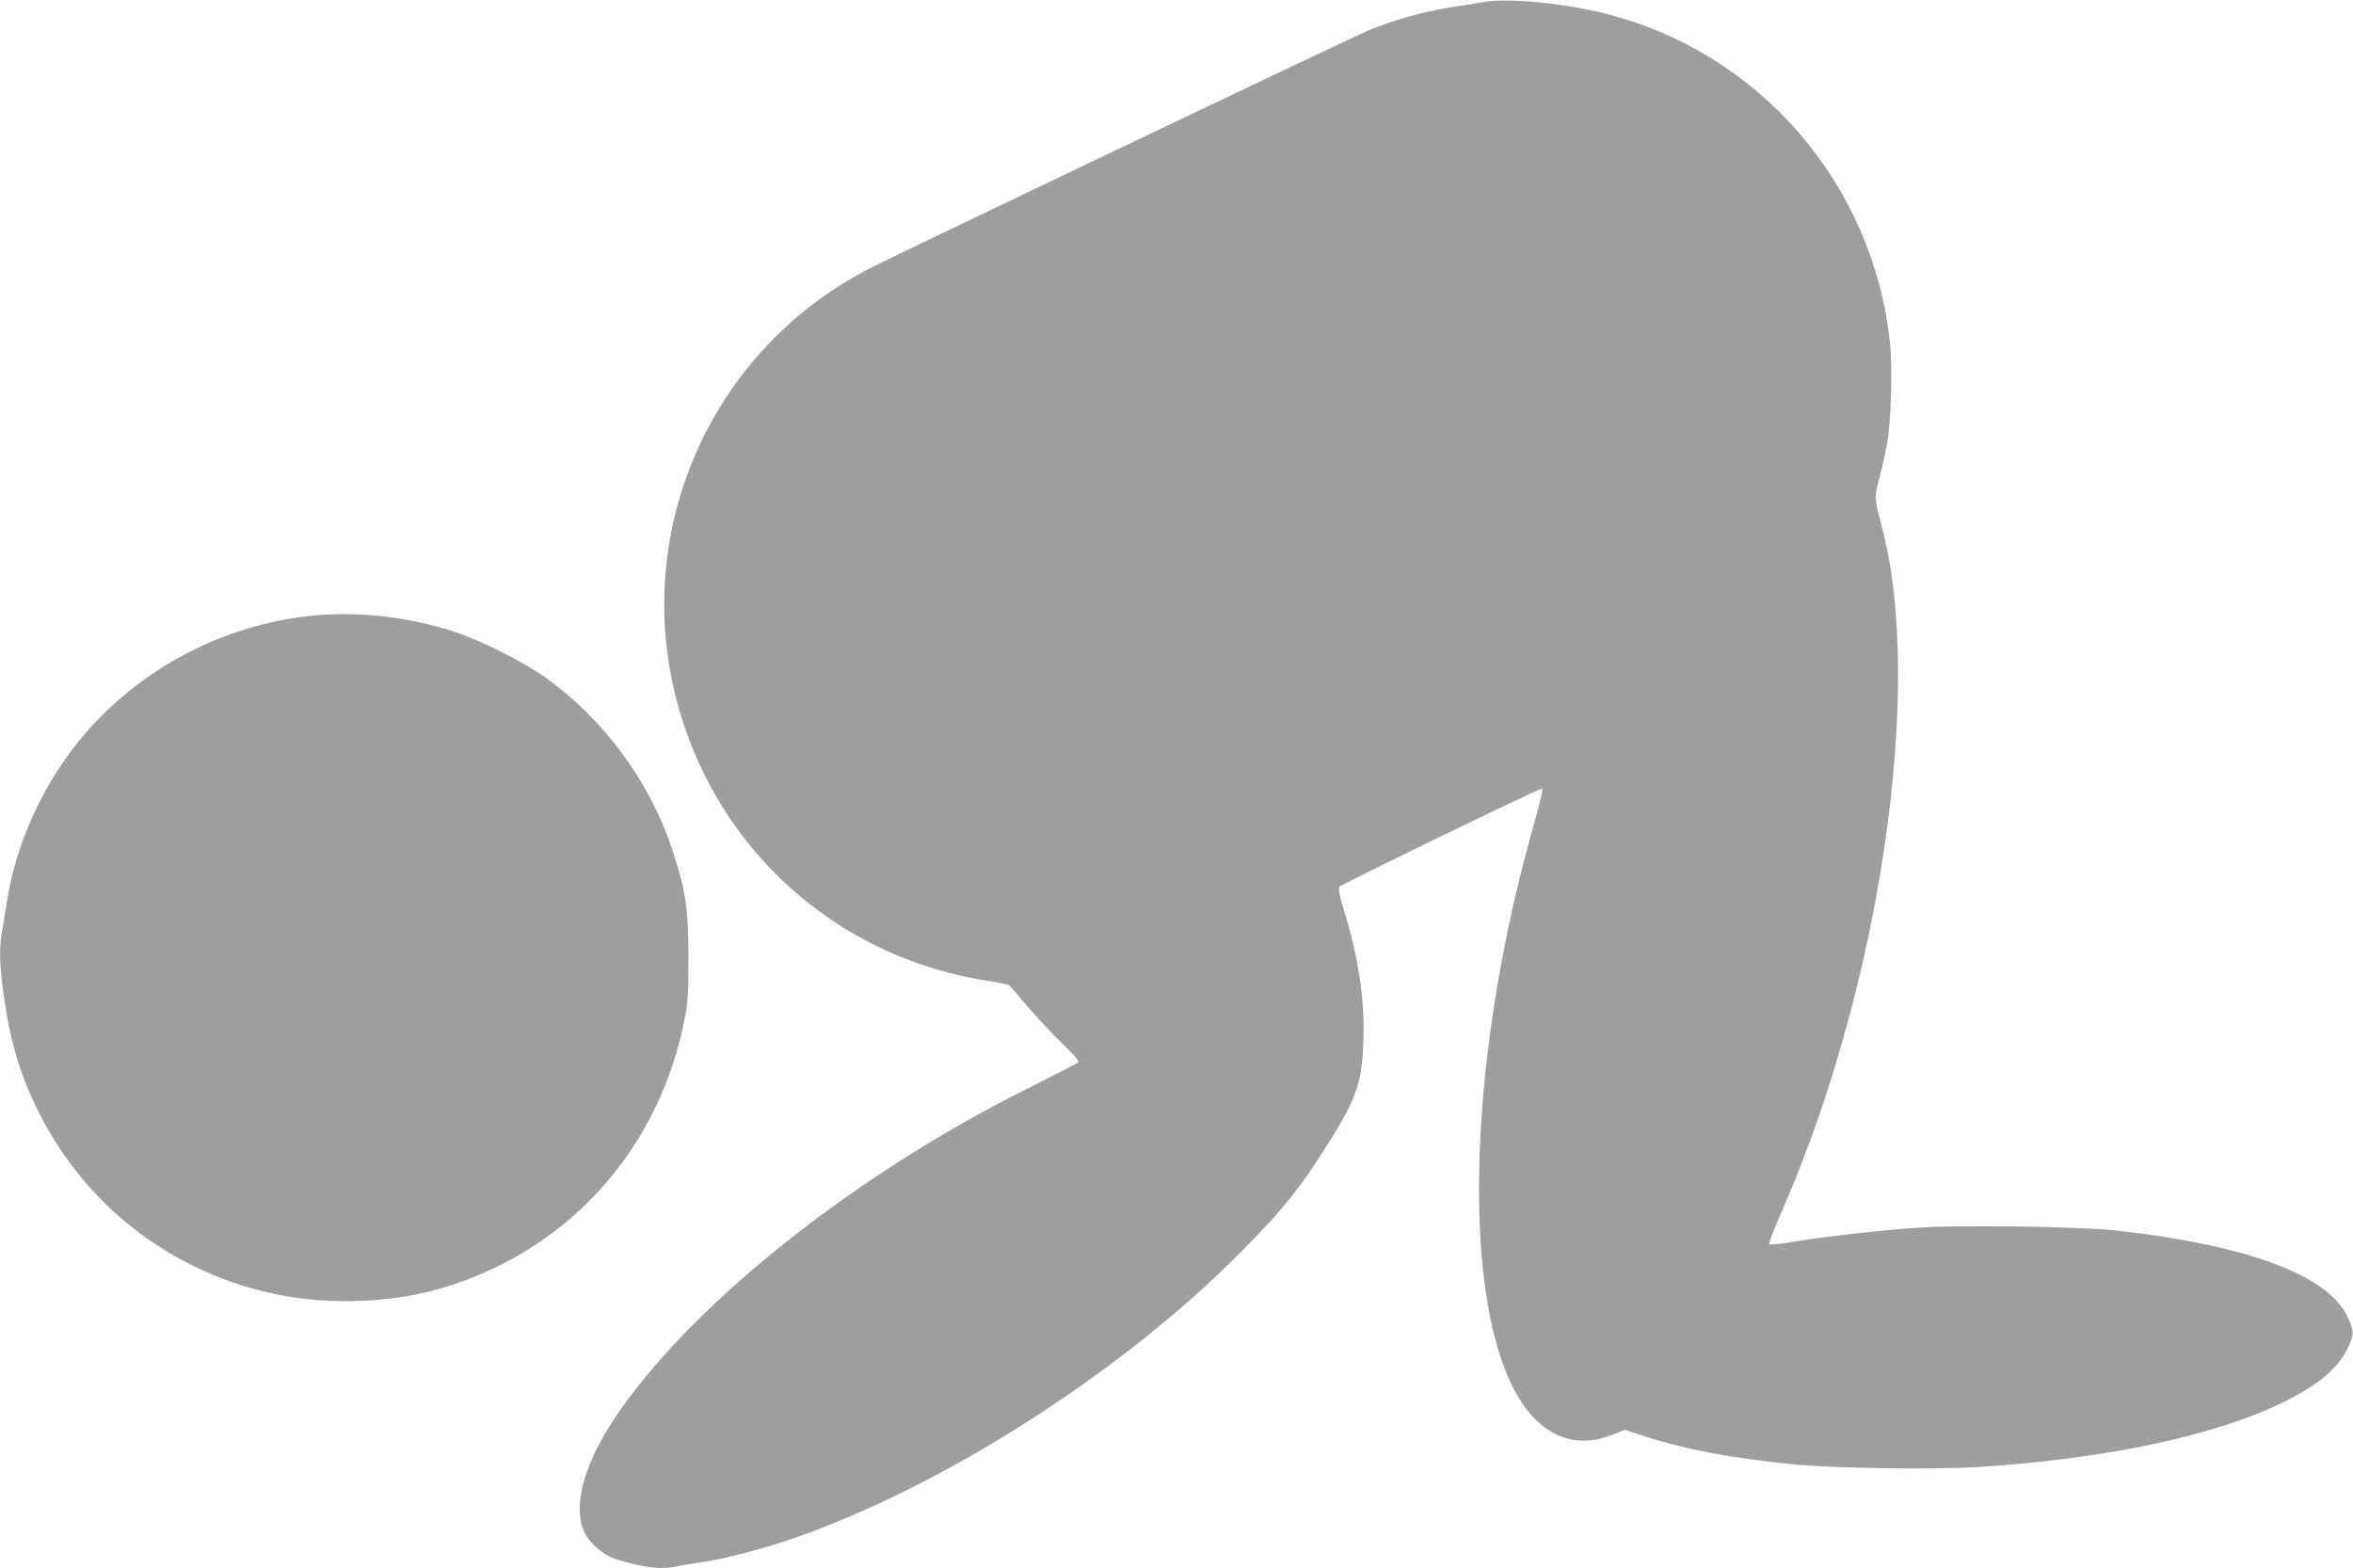
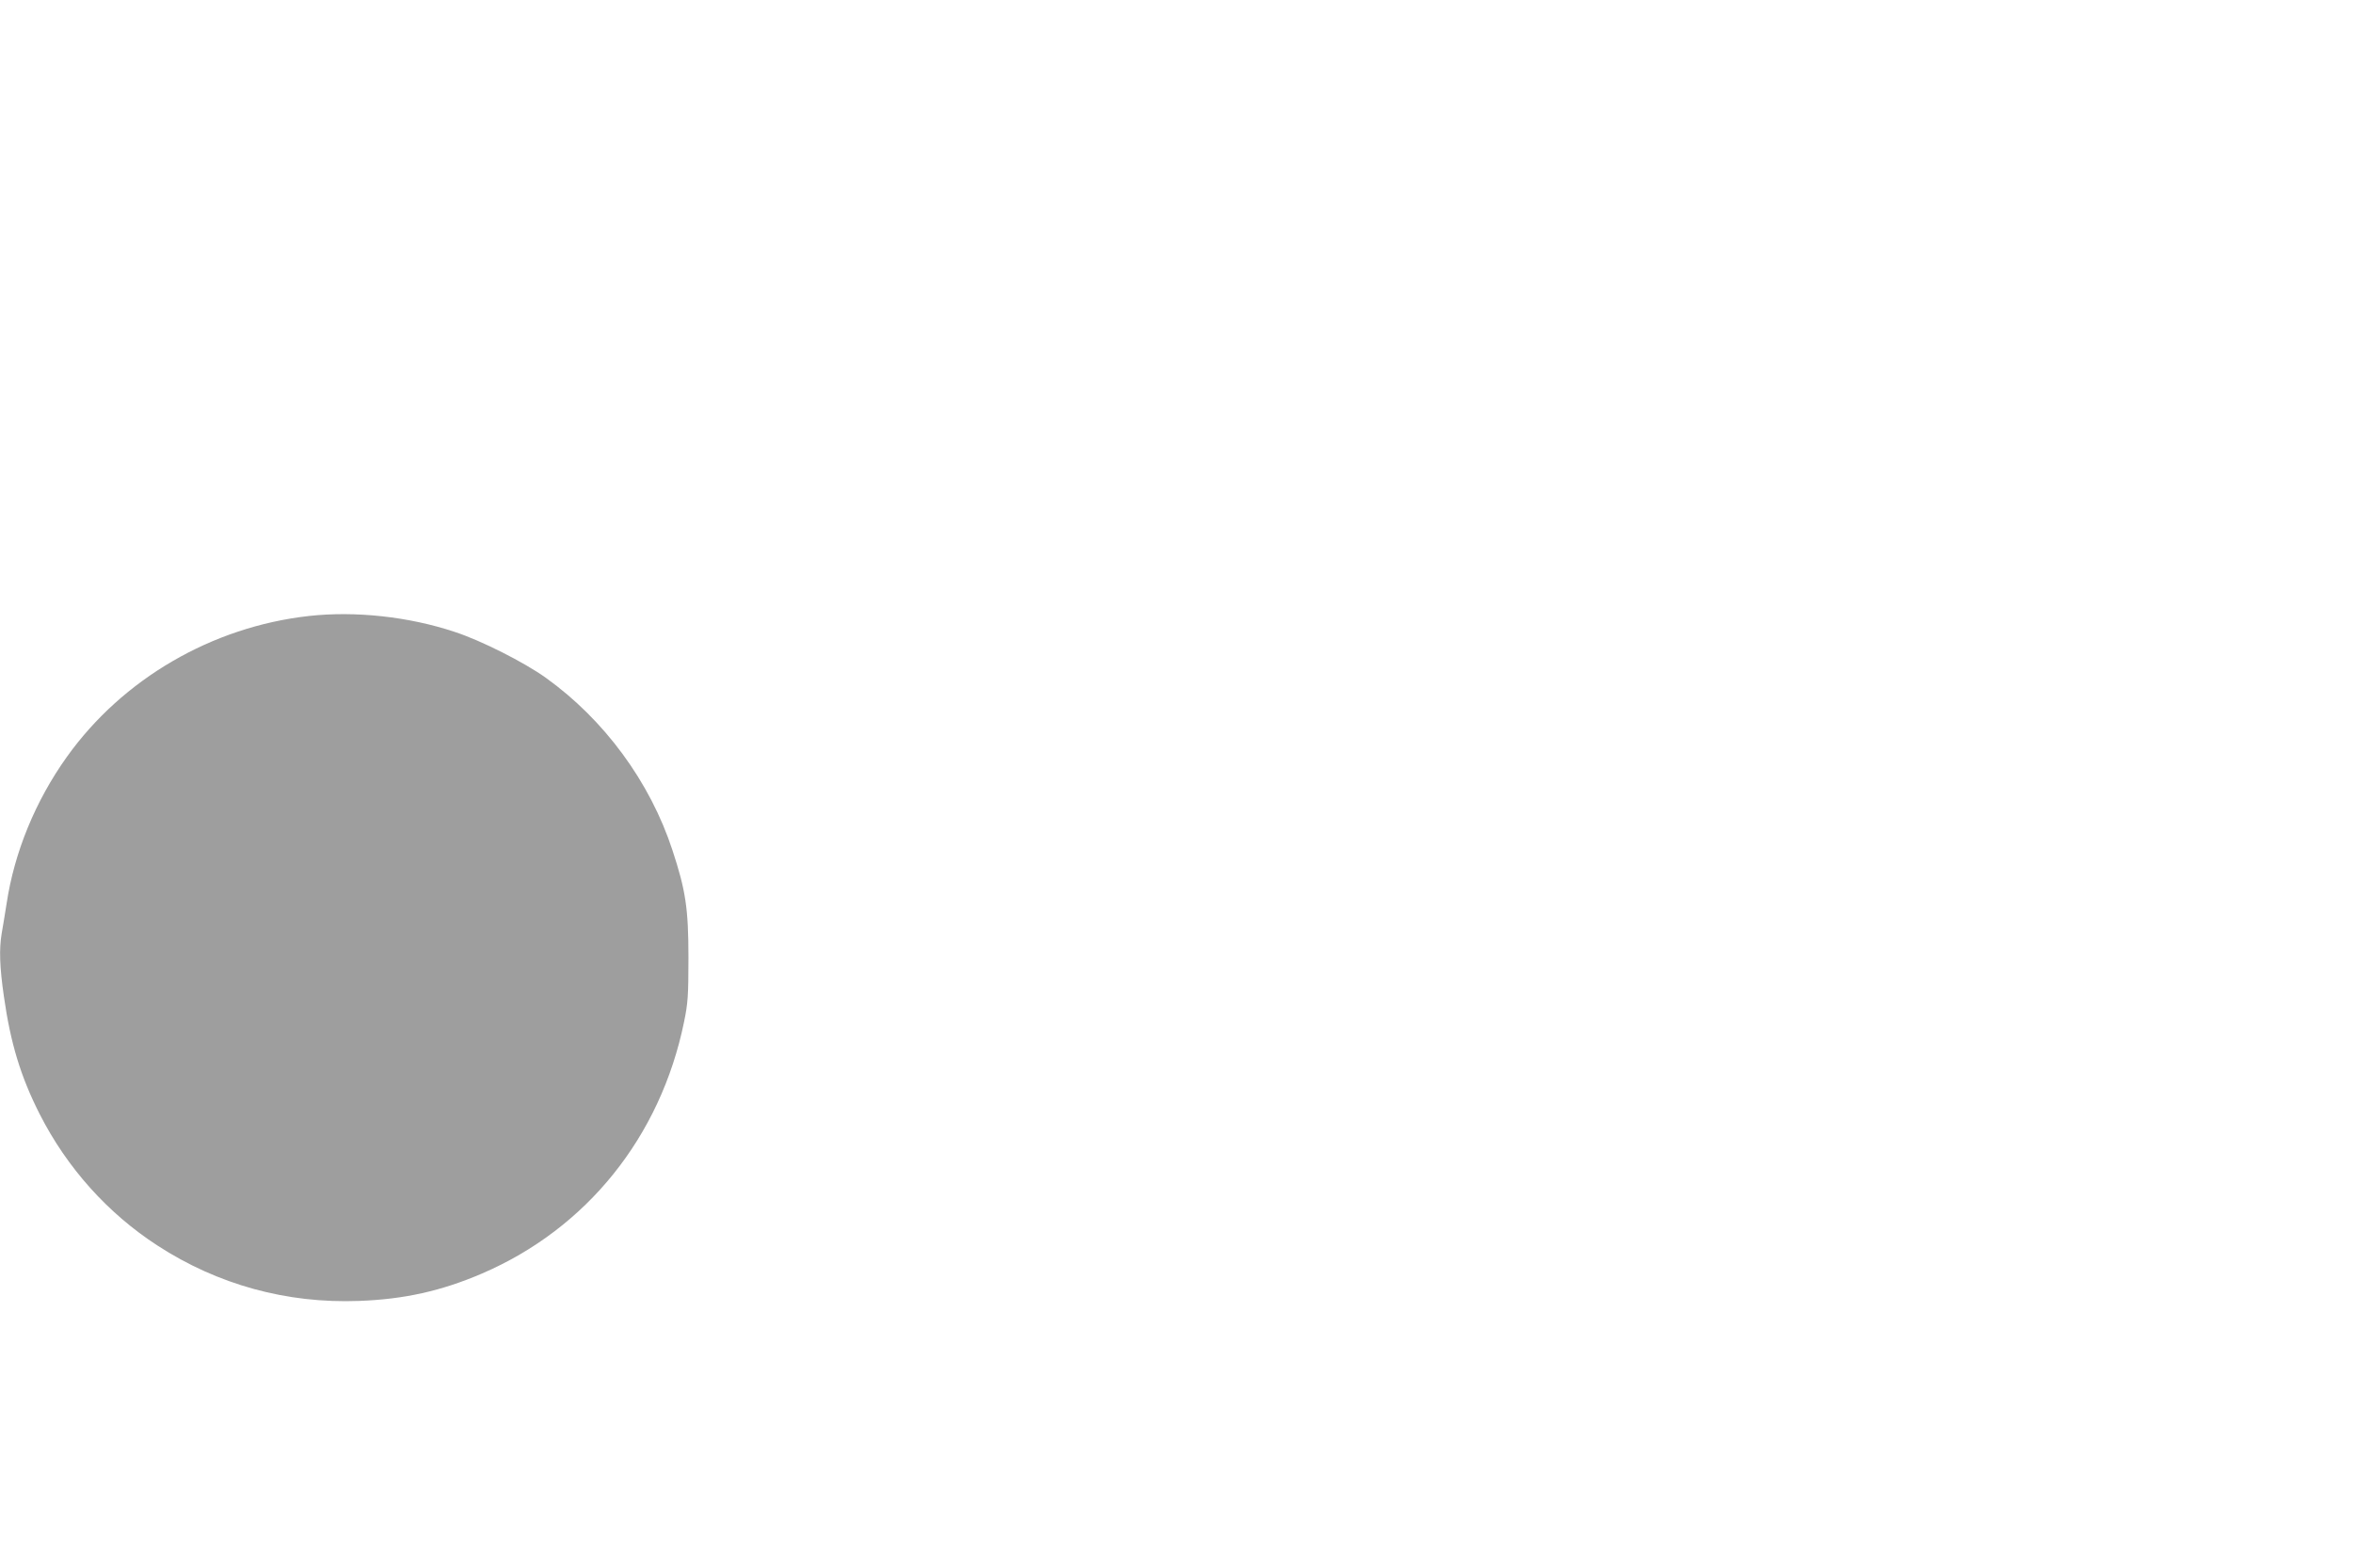
<svg xmlns="http://www.w3.org/2000/svg" version="1.0" width="1280pt" height="853pt" viewBox="0 0 1280 853" preserveAspectRatio="xMidYMid meet">
  <g transform="translate(0,853) scale(0.1,-0.1)" fill="#9e9e9e" stroke="none">
-     <path d="M8070 8519 c-30 -6 -113 -19 -185 -30 -139 -22 -311 -70 -440 -124 -89 -37 -2538 -1205 -2708 -1292 -909 -464 -1340 -1517 -1017 -2485 247 -742 875 -1272 1649 -1393 58 -9 110 -19 116 -23 7 -4 35 -34 62 -67 75 -91 179 -202 257 -277 47 -45 67 -71 61 -77 -6 -6 -132 -71 -280 -145 -915 -457 -1772 -1131 -2200 -1731 -199 -279 -273 -520 -209 -674 20 -49 79 -108 137 -137 57 -29 209 -64 279 -64 27 0 68 4 91 9 23 5 80 15 127 21 119 16 360 79 525 138 803 283 1748 886 2386 1522 219 218 320 338 438 517 221 338 249 412 258 668 7 221 -28 453 -109 713 -22 71 -29 108 -22 118 7 12 1084 534 1101 534 9 0 -2 -49 -60 -256 -385 -1392 -374 -2782 27 -3177 122 -120 267 -146 433 -76 l52 21 93 -31 c222 -73 470 -121 813 -156 209 -22 765 -31 1006 -16 695 43 1290 168 1664 350 204 100 312 193 365 315 26 62 25 74 -8 149 -104 229 -544 394 -1262 473 -195 22 -863 31 -1083 15 -219 -16 -501 -48 -664 -75 -73 -13 -136 -19 -139 -14 -3 5 30 91 74 191 532 1218 768 2836 541 3704 -44 167 -44 162 -16 270 14 54 33 139 42 188 22 121 31 414 16 551 -91 863 -710 1579 -1545 1789 -233 59 -532 87 -666 64z" />
    <path d="M1680 5179 c-527 -59 -1013 -342 -1316 -766 -171 -239 -286 -519 -328 -798 -10 -60 -21 -134 -27 -164 -14 -84 -11 -181 12 -340 36 -256 92 -439 195 -642 149 -293 371 -540 641 -715 328 -213 703 -316 1097 -301 244 9 447 54 668 149 570 245 971 744 1099 1368 21 102 24 142 24 350 0 269 -15 366 -87 585 -122 372 -371 710 -689 938 -119 85 -351 202 -494 249 -252 84 -543 115 -795 87z" />
  </g>
</svg>